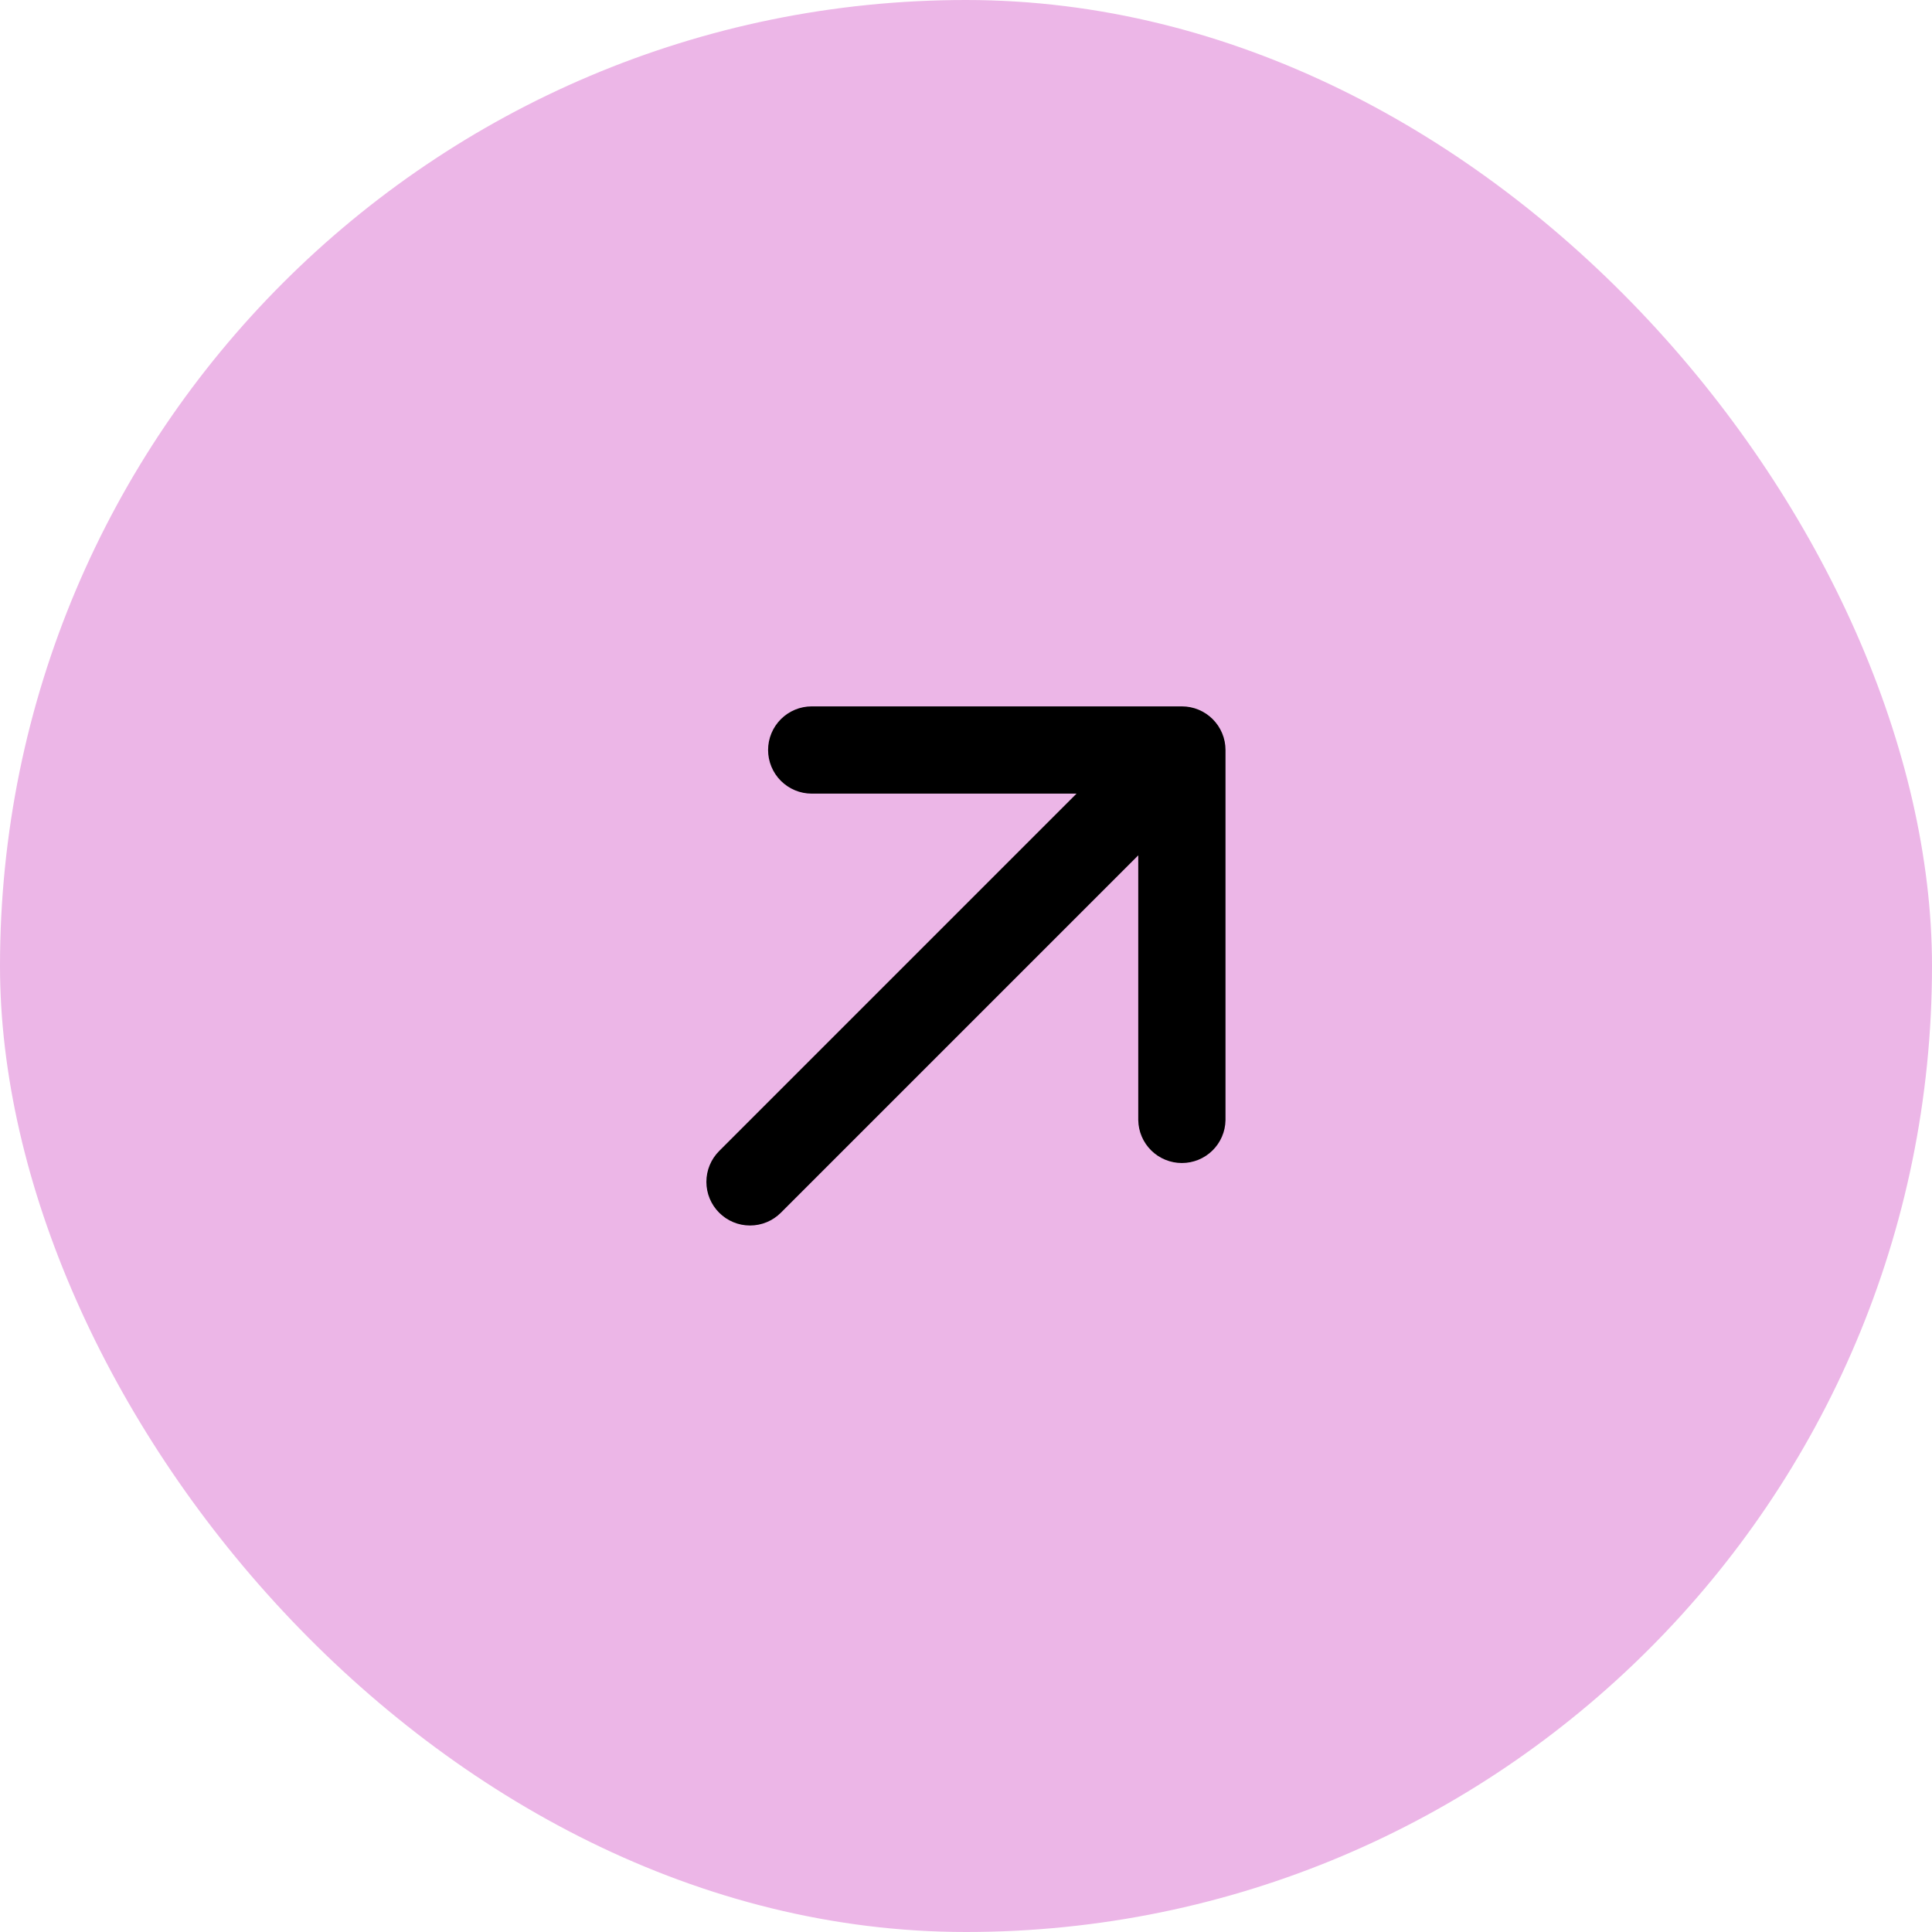
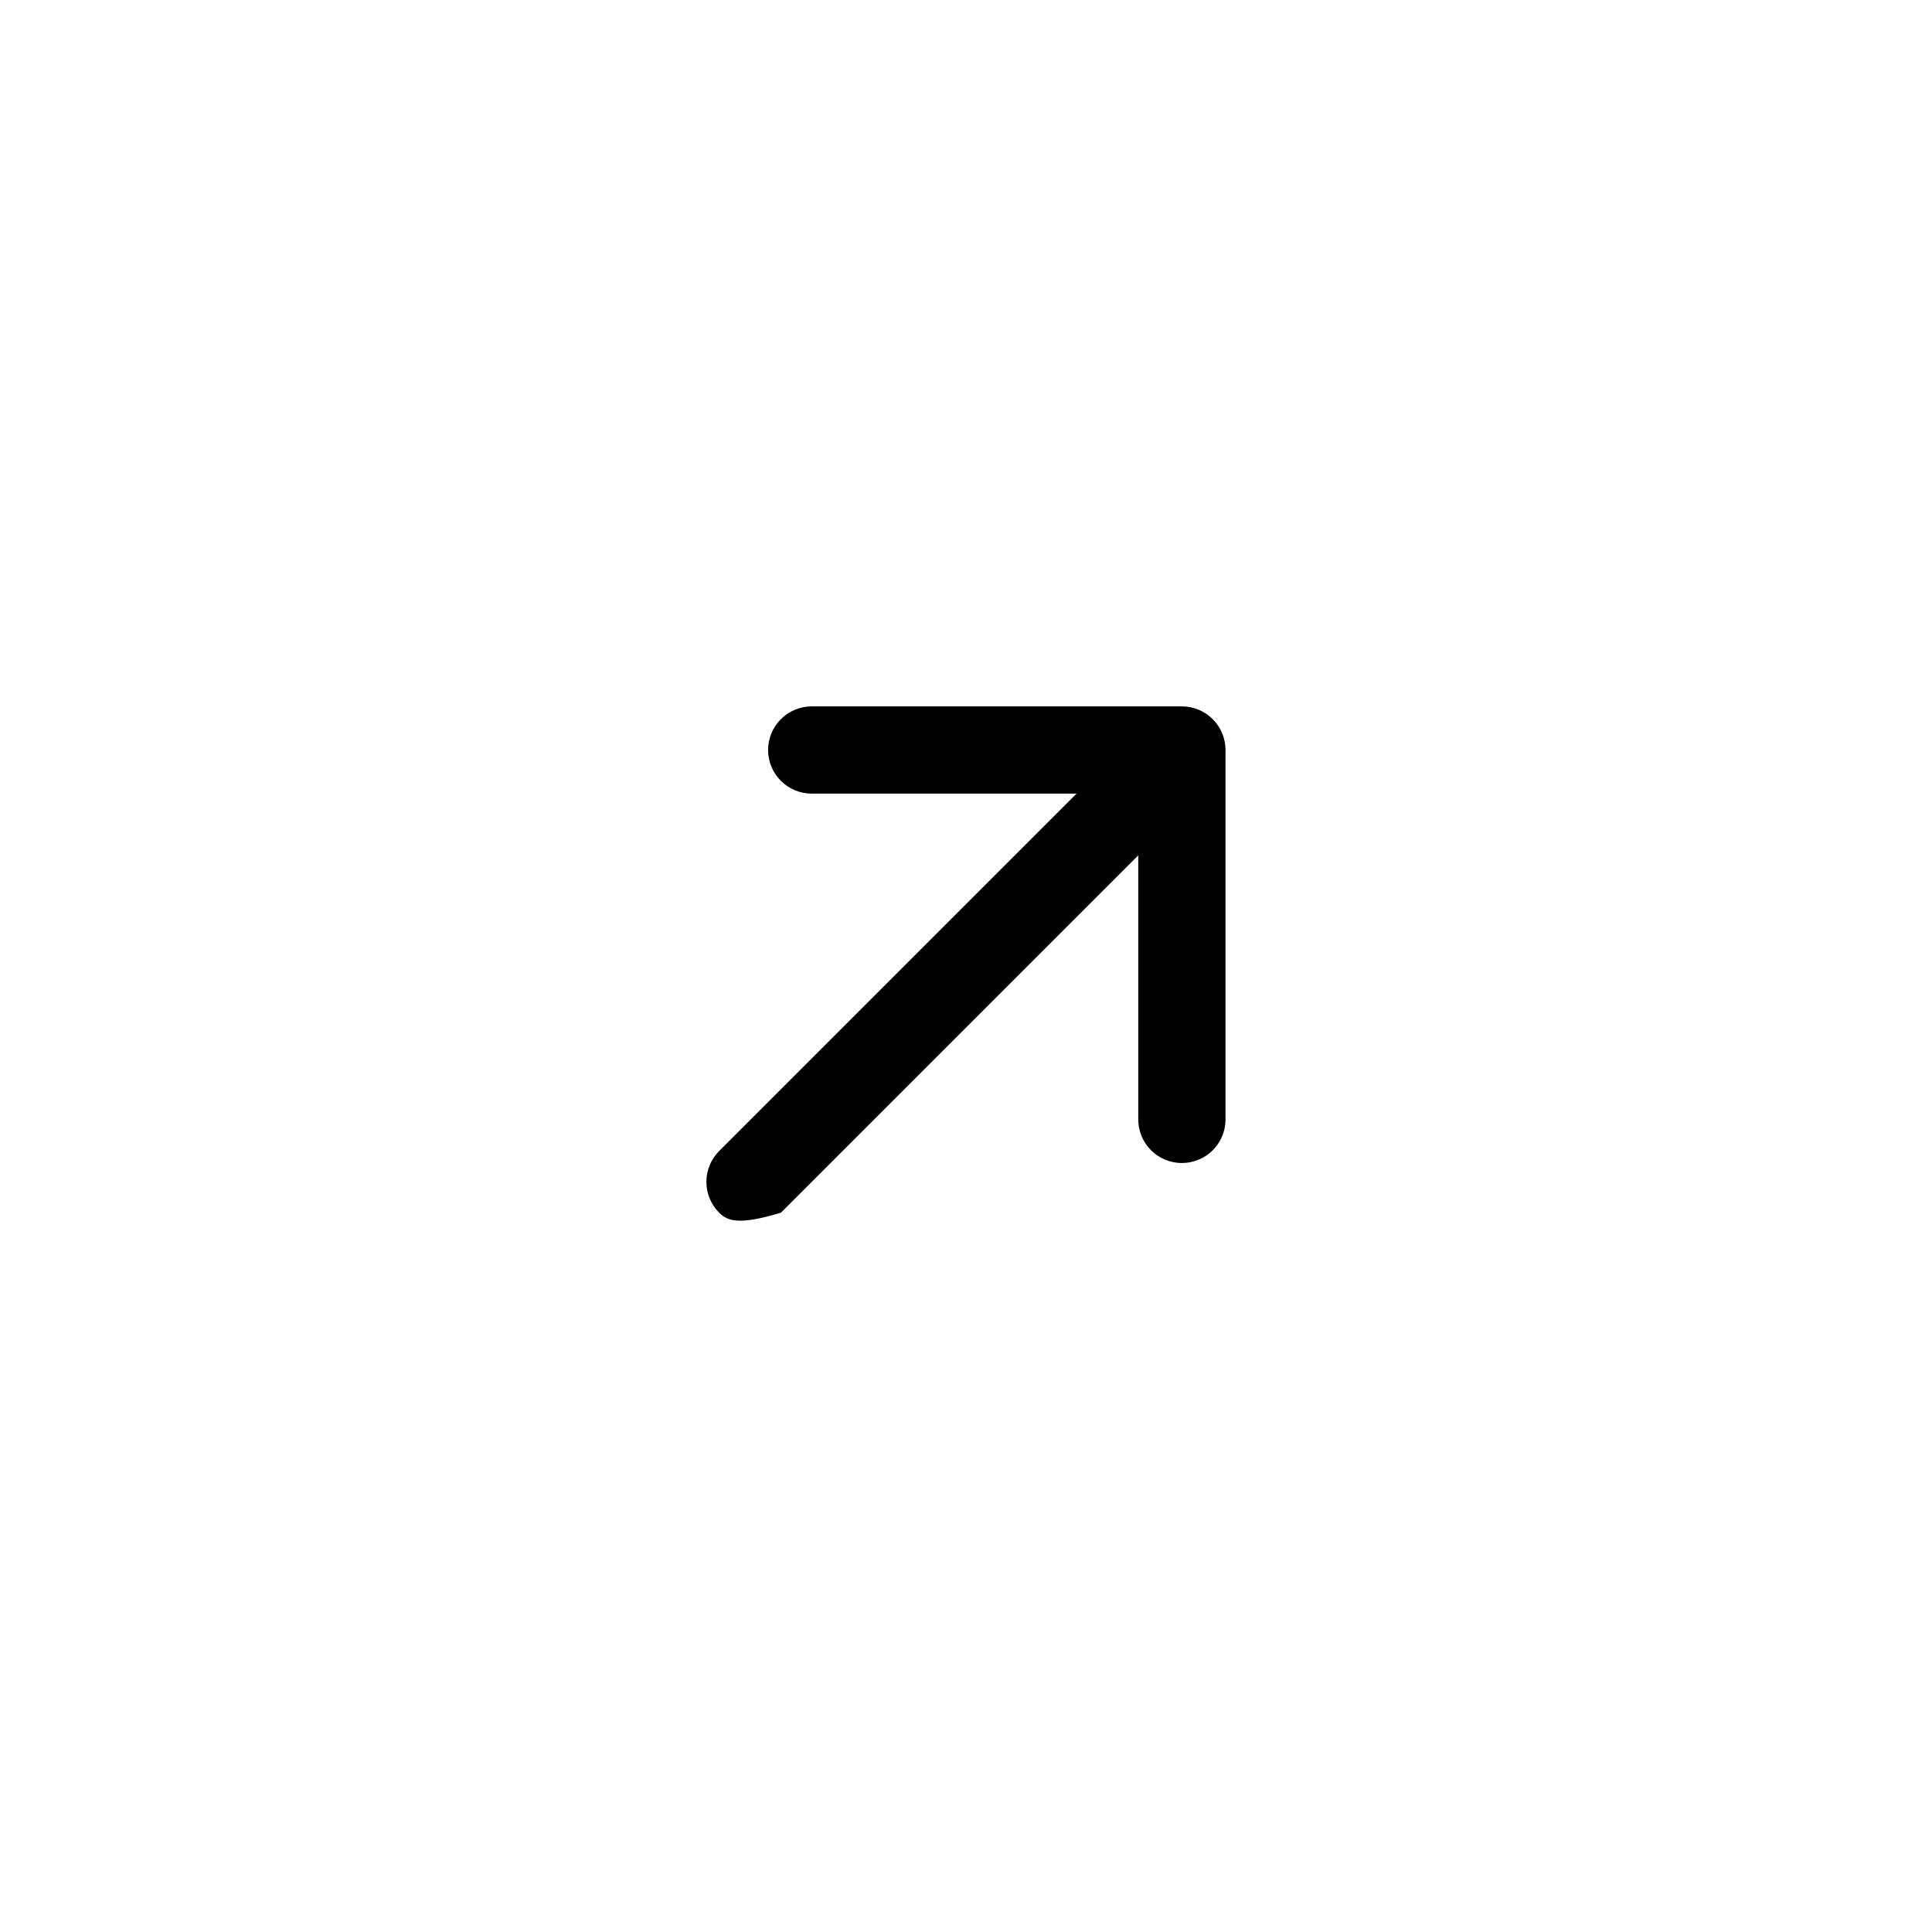
<svg xmlns="http://www.w3.org/2000/svg" width="50" height="50" viewBox="0 0 50 50" fill="none">
-   <rect width="50" height="50" rx="25" fill="#ECB6E7" />
-   <path fill-rule="evenodd" clip-rule="evenodd" d="M19.878 19.41C19.878 19.111 19.997 18.824 20.209 18.612C20.421 18.4 20.708 18.281 21.007 18.281L30.587 18.281C30.886 18.281 31.174 18.4 31.385 18.612C31.597 18.824 31.716 19.111 31.716 19.41L31.716 28.99C31.711 29.286 31.59 29.568 31.378 29.776C31.167 29.983 30.883 30.099 30.587 30.099C30.291 30.099 30.007 29.983 29.796 29.776C29.584 29.568 29.463 29.286 29.458 28.99L29.458 22.136L20.209 31.385C19.997 31.597 19.71 31.716 19.41 31.716C19.111 31.716 18.824 31.597 18.612 31.385C18.4 31.173 18.281 30.886 18.281 30.587C18.281 30.287 18.4 30 18.612 29.788L27.861 20.539L21.007 20.539C20.708 20.539 20.421 20.42 20.209 20.208C19.997 19.997 19.878 19.709 19.878 19.41Z" fill="black" />
+   <path fill-rule="evenodd" clip-rule="evenodd" d="M19.878 19.41C19.878 19.111 19.997 18.824 20.209 18.612C20.421 18.4 20.708 18.281 21.007 18.281L30.587 18.281C30.886 18.281 31.174 18.4 31.385 18.612C31.597 18.824 31.716 19.111 31.716 19.41L31.716 28.99C31.711 29.286 31.59 29.568 31.378 29.776C31.167 29.983 30.883 30.099 30.587 30.099C30.291 30.099 30.007 29.983 29.796 29.776C29.584 29.568 29.463 29.286 29.458 28.99L29.458 22.136L20.209 31.385C19.111 31.716 18.824 31.597 18.612 31.385C18.4 31.173 18.281 30.886 18.281 30.587C18.281 30.287 18.4 30 18.612 29.788L27.861 20.539L21.007 20.539C20.708 20.539 20.421 20.42 20.209 20.208C19.997 19.997 19.878 19.709 19.878 19.41Z" fill="black" />
</svg>